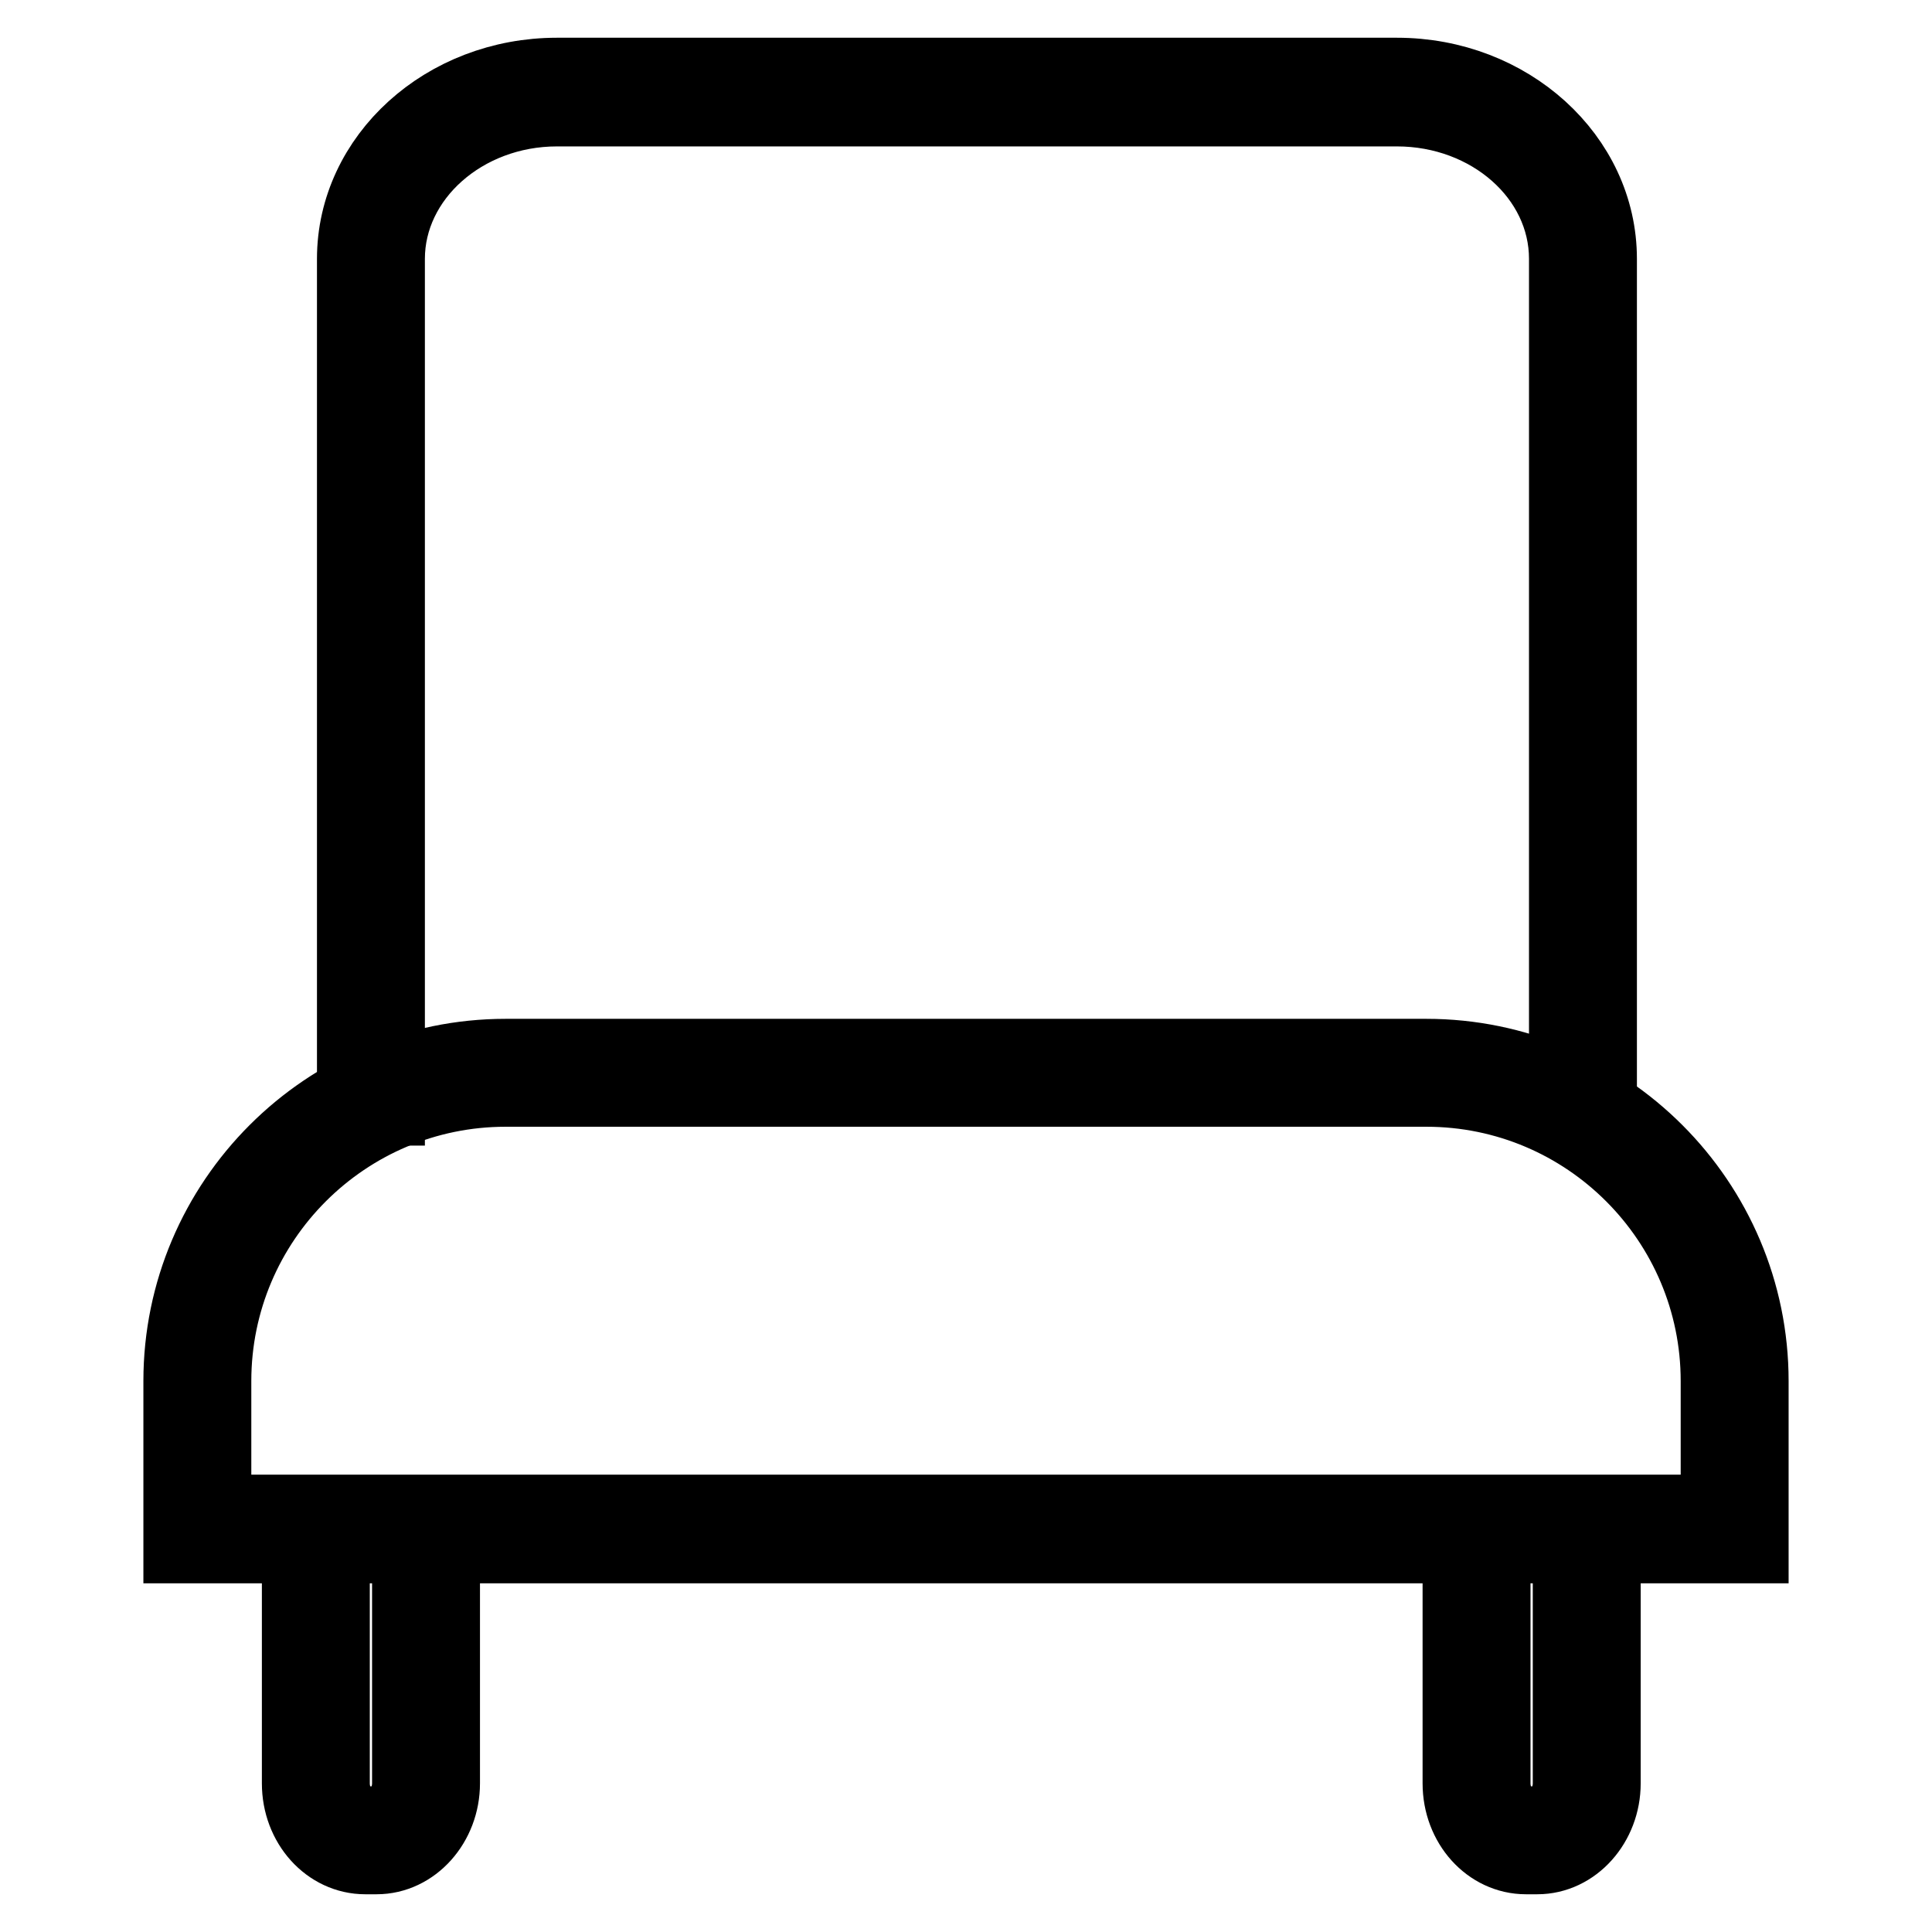
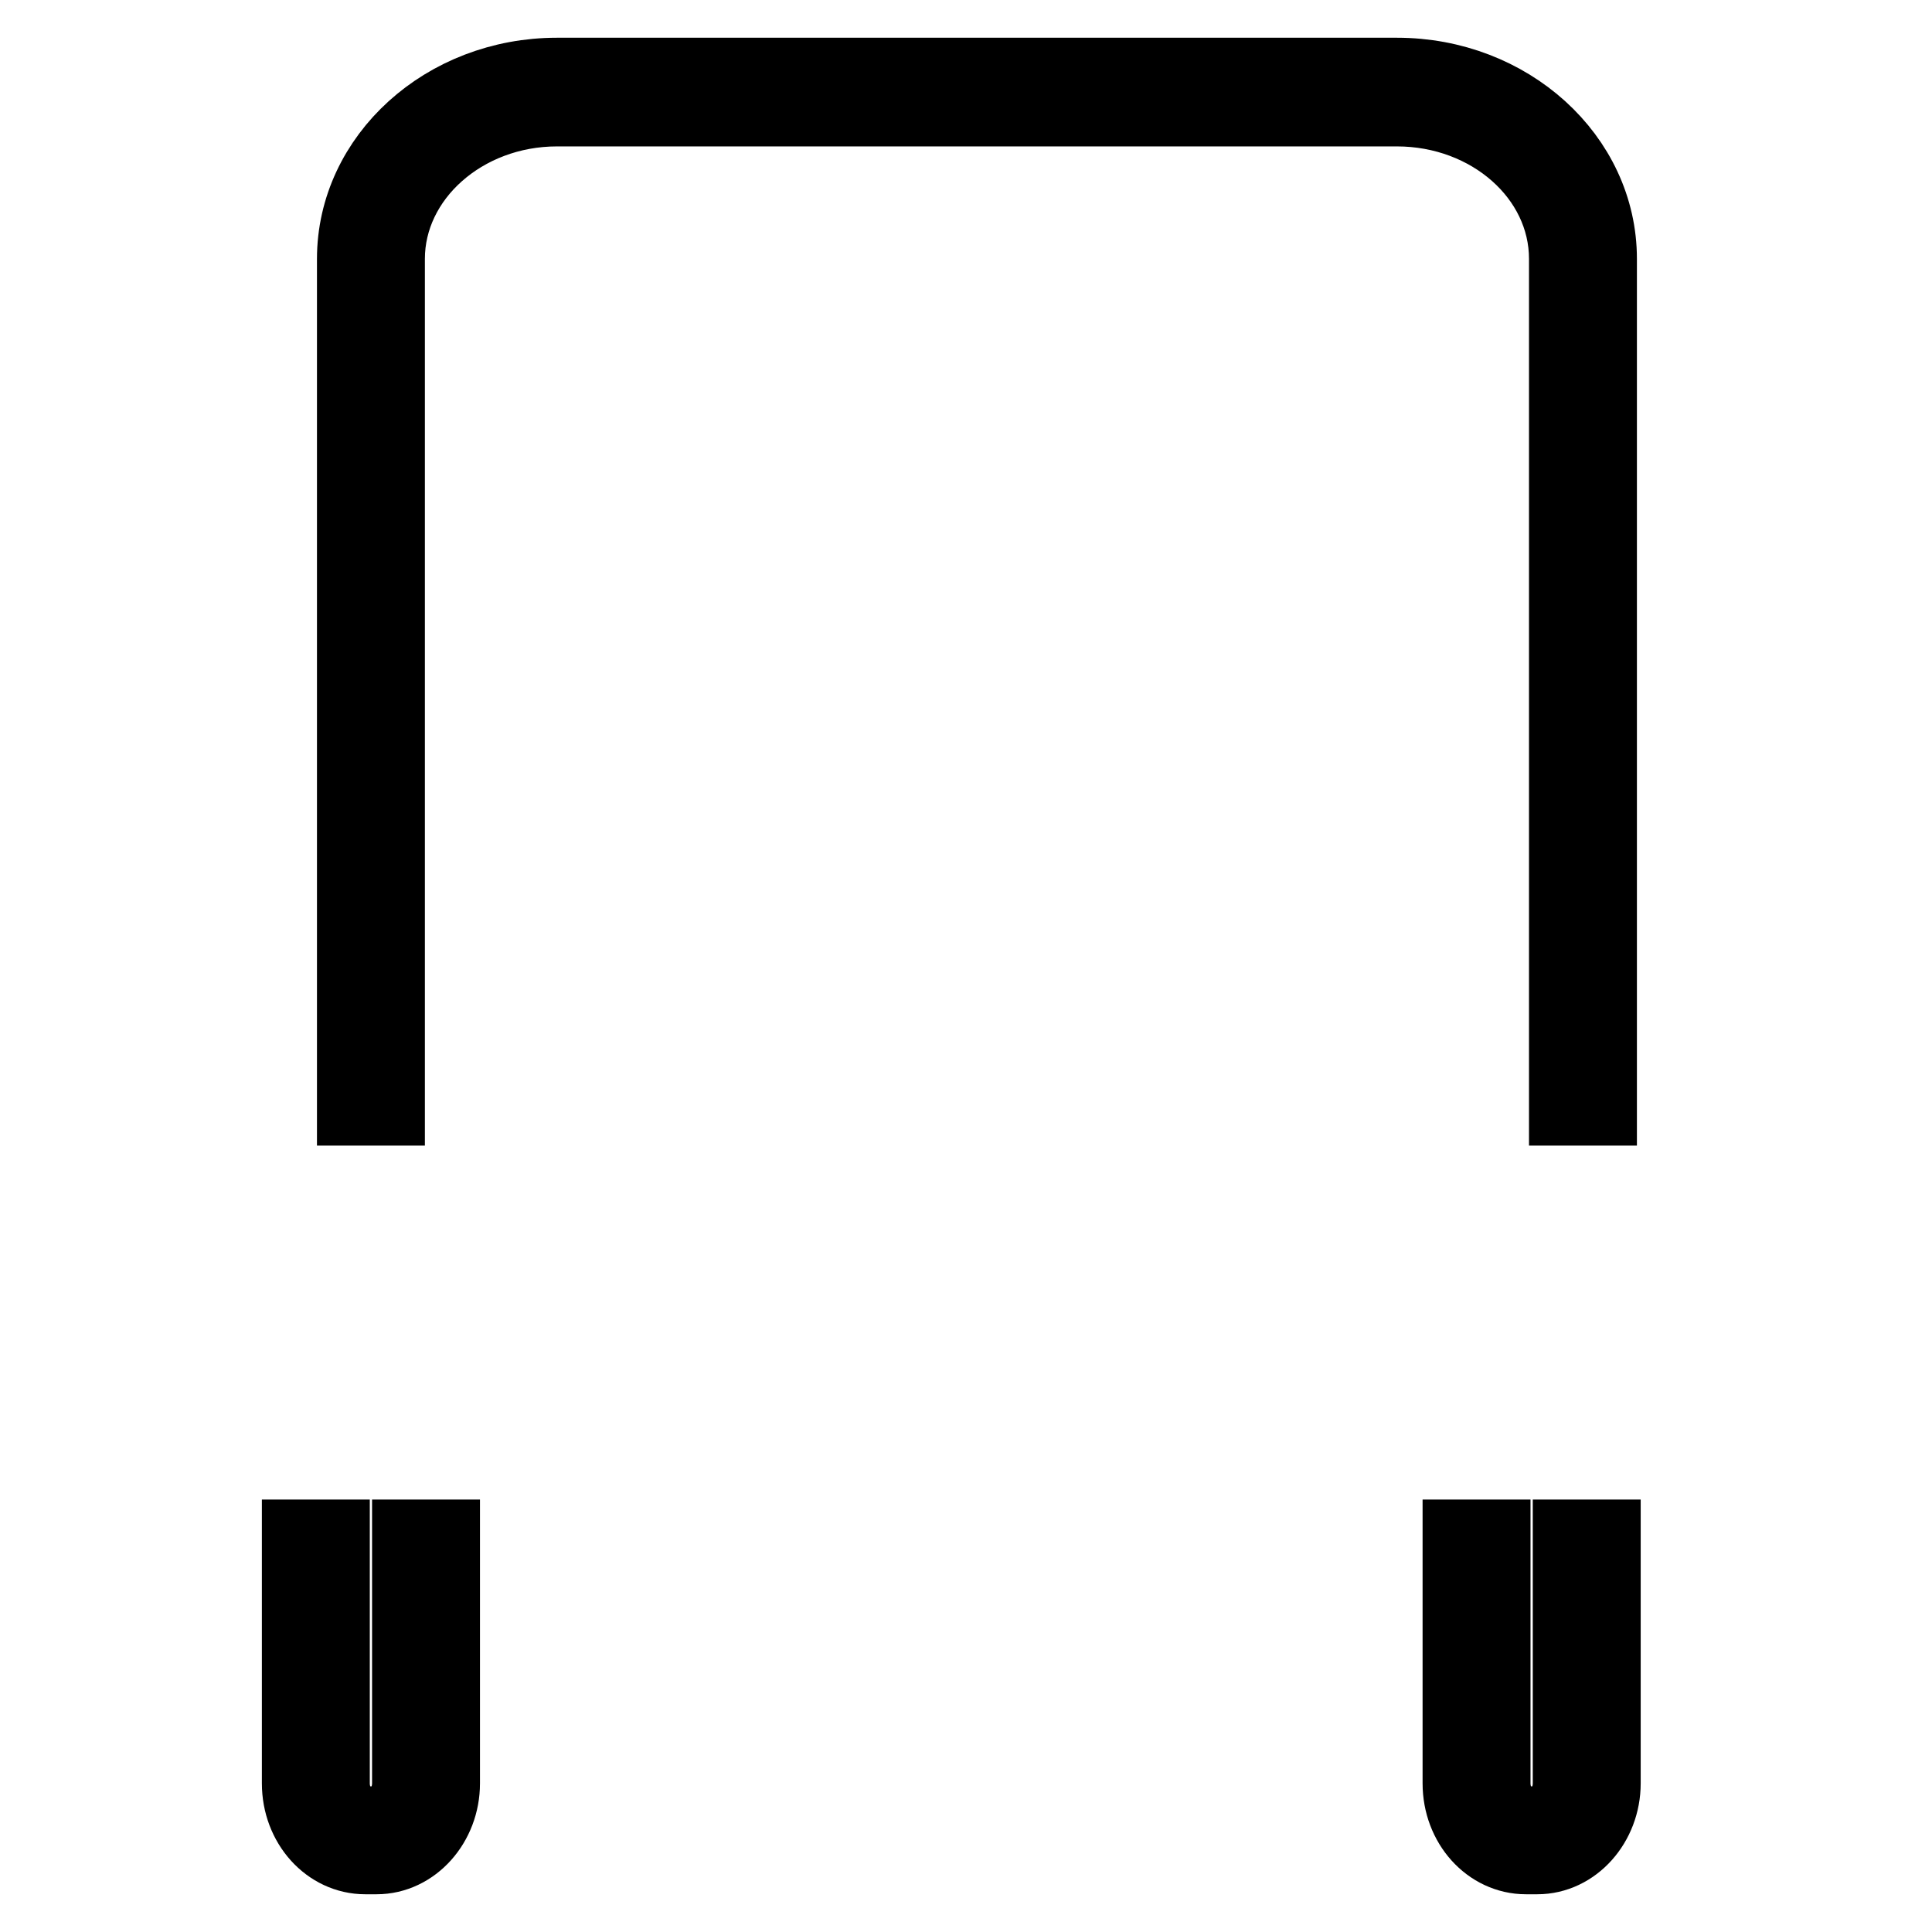
<svg xmlns="http://www.w3.org/2000/svg" version="1.1" x="0px" y="0px" viewBox="0 0 256 256" enable-background="new 0 0 256 256" xml:space="preserve">
  <g>
    <path stroke-width="10" fill-opacity="0" stroke="#000000" d="M211.9,146.8h-4.3V34.3c0-11-10.1-19.9-22.5-19.9H73.8c-12.4,0-22.5,9-22.5,19.9v112.5H47V34.3 C47,20.9,59,10,73.8,10h111.3c14.8,0,26.8,10.9,26.8,24.3V146.8z" />
-     <path stroke-width="10" fill-opacity="0" stroke="#000000" d="M232,204.8H24V183c0-23.7,19.3-43,43-43h122c23.7,0,43,19.3,43,43L232,204.8L232,204.8z M28.3,200.4h199.4 V183c0-21.3-17.3-38.7-38.7-38.7H67c-21.3,0-38.7,17.3-38.7,38.7L28.3,200.4L28.3,200.4z" />
    <path stroke-width="10" fill-opacity="0" stroke="#000000" d="M49.9,246h-1.5c-4.8,0-8.7-4.3-8.7-9.7v-32.6h4.3v32.6c0,2.9,2,5.4,4.4,5.4h1.5c2.4,0,4.4-2.5,4.4-5.4 v-32.6h4.3v32.6C58.6,241.6,54.7,246,49.9,246z M203.7,246h-1.5c-4.8,0-8.7-4.3-8.7-9.7v-32.6h4.3v32.6c0,2.9,2,5.4,4.4,5.4h1.5 c2.4,0,4.4-2.5,4.4-5.4v-32.6h4.3v32.6C212.4,241.6,208.5,246,203.7,246z" />
  </g>
</svg>